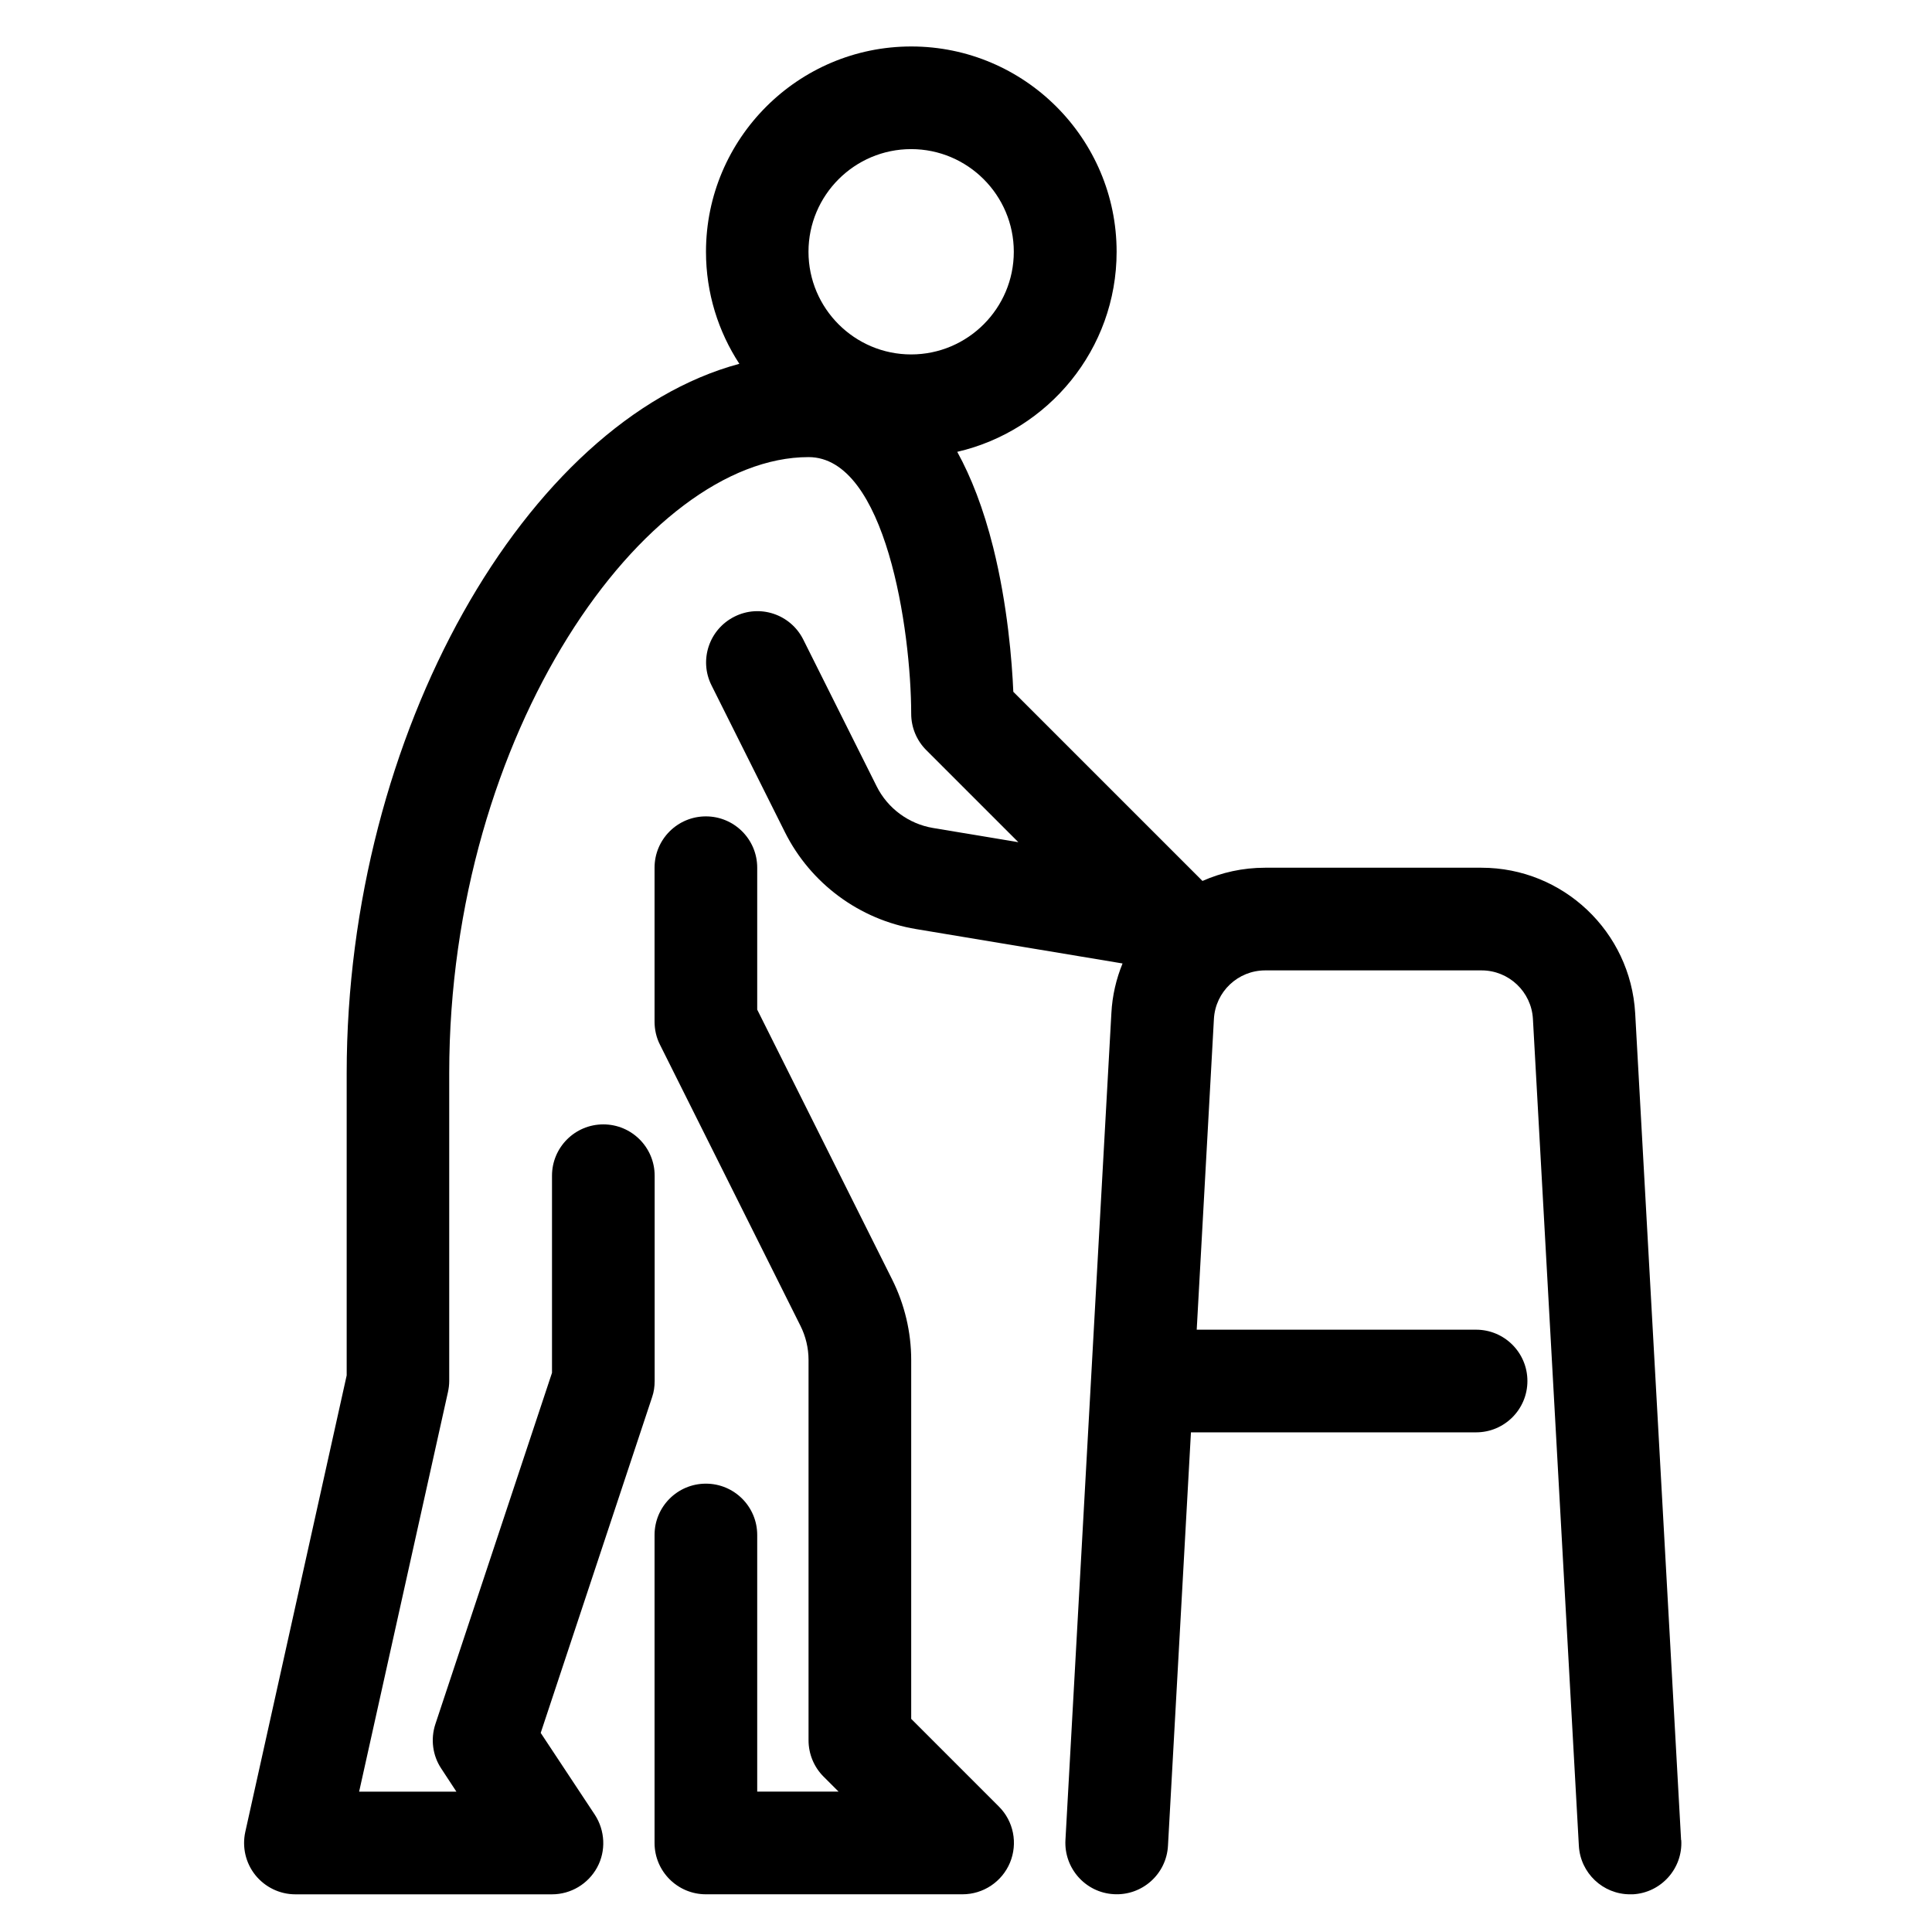
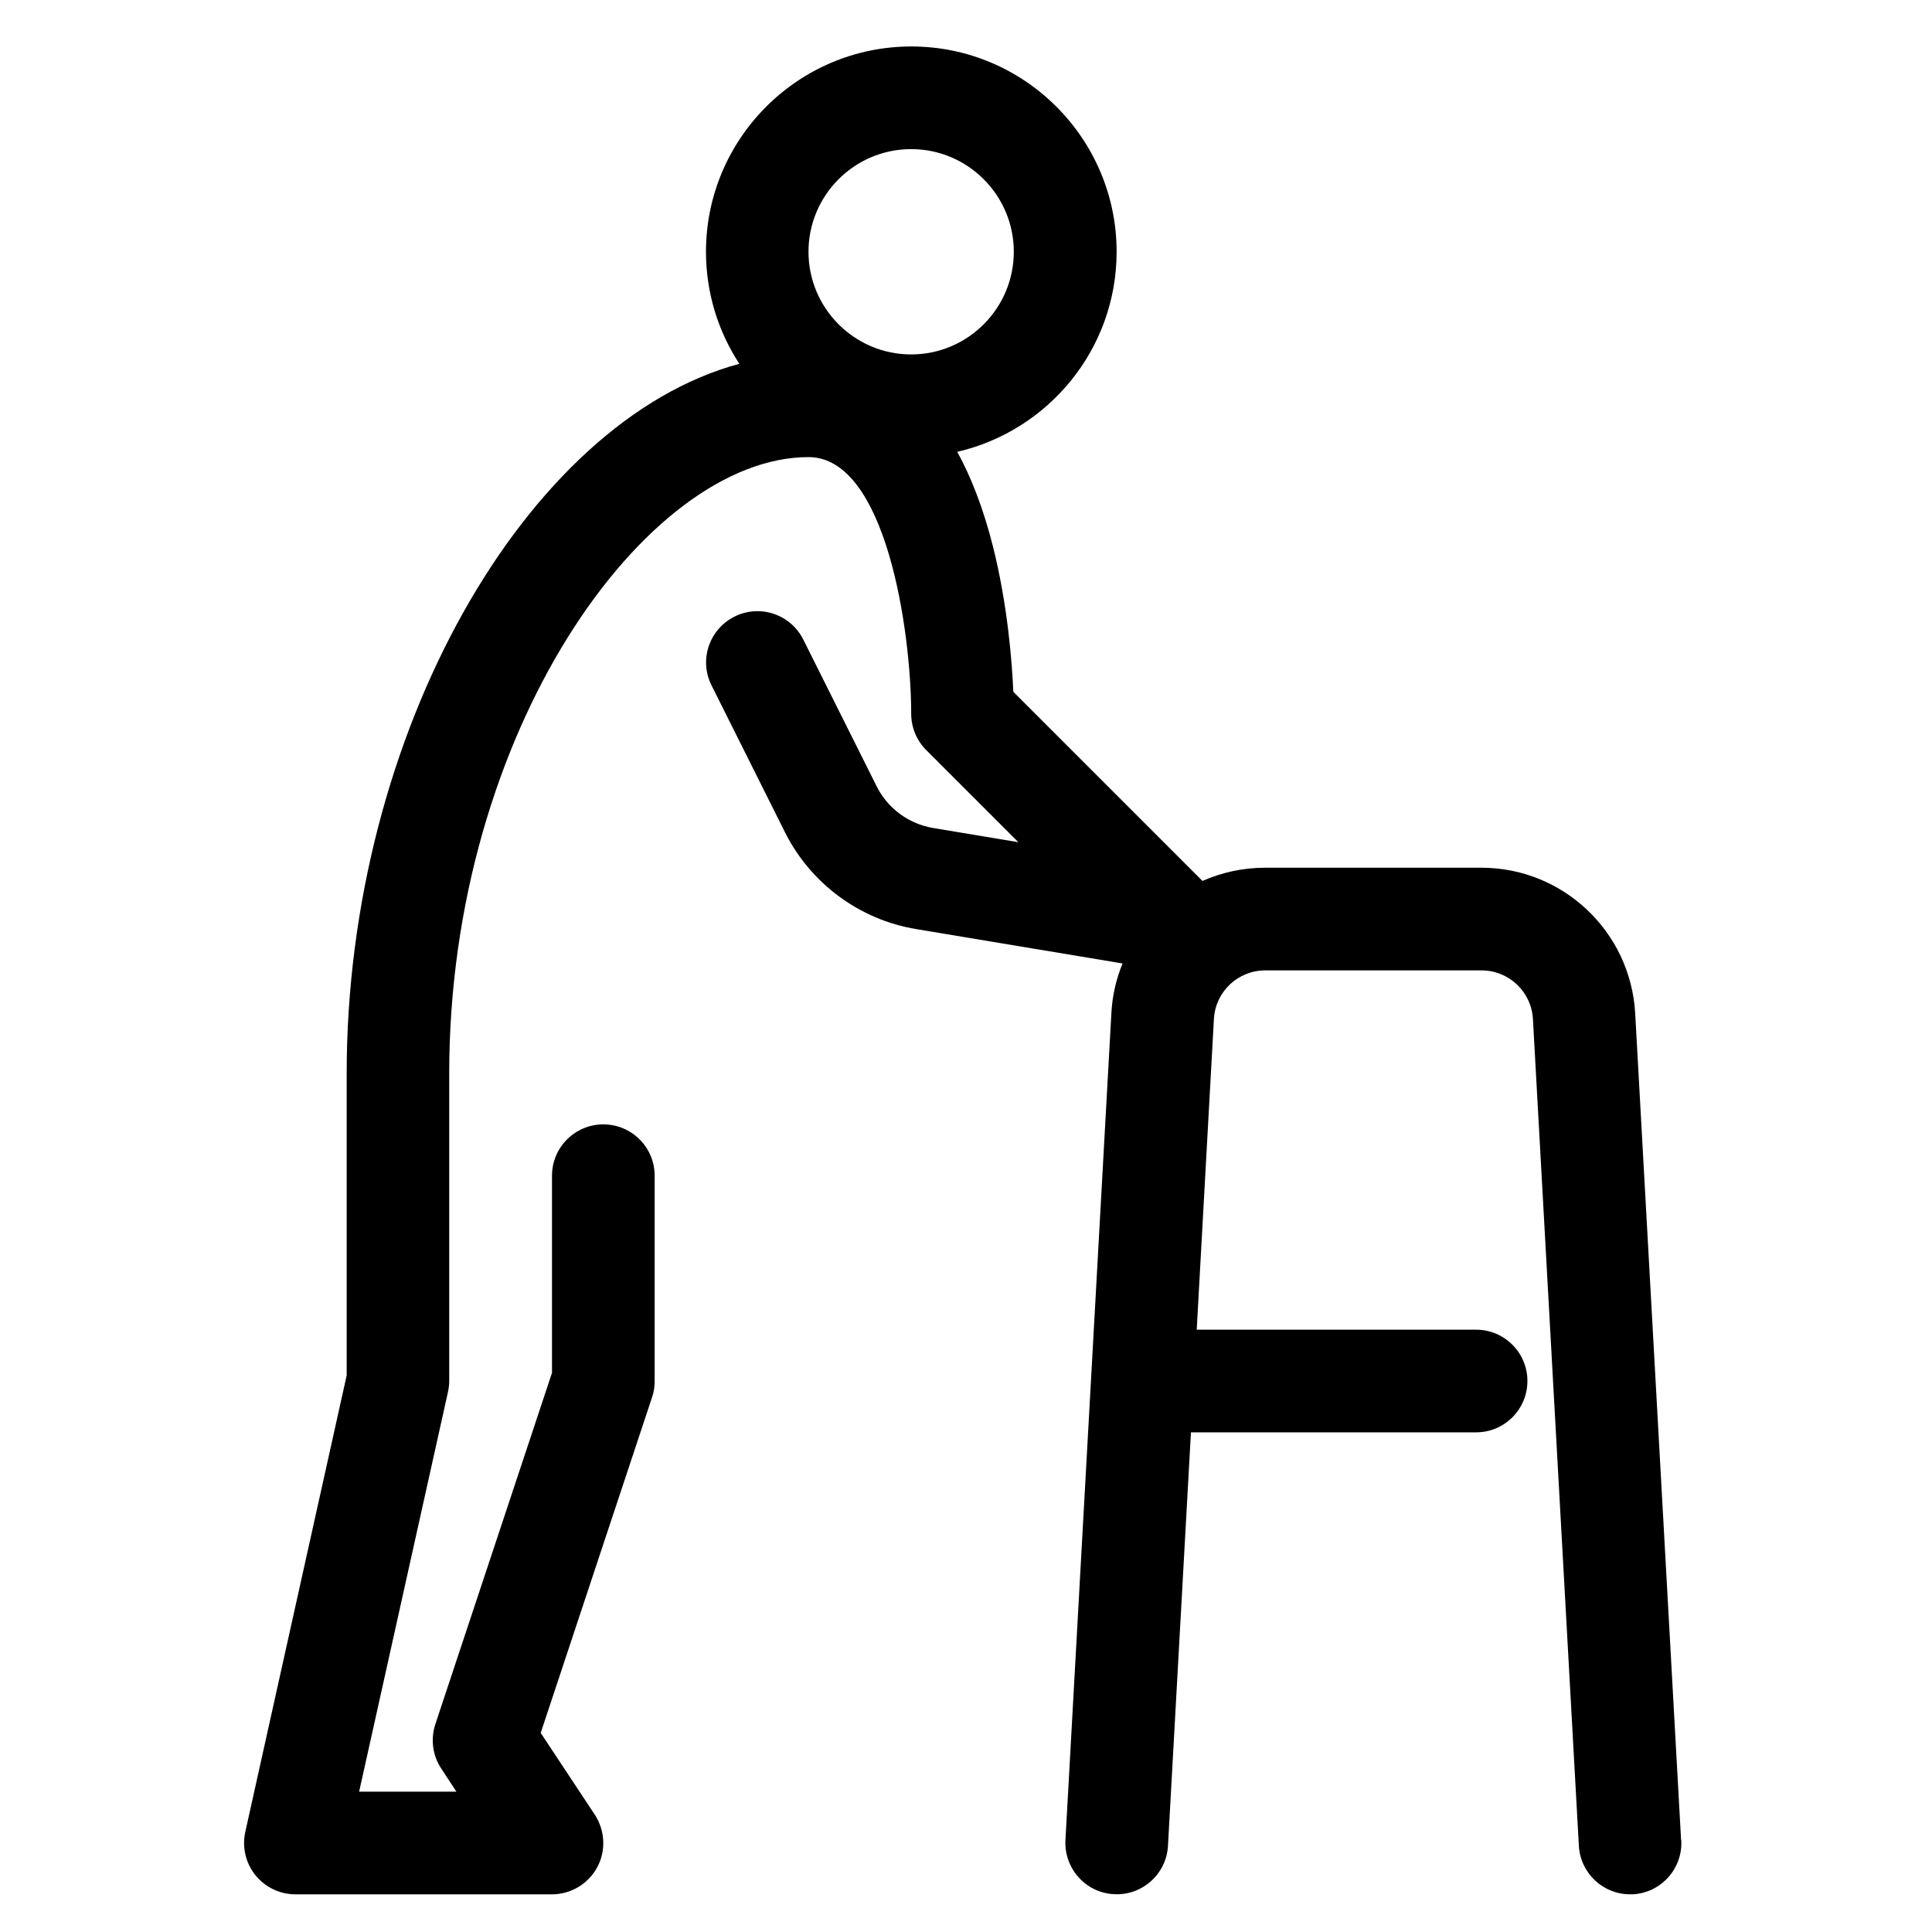
<svg xmlns="http://www.w3.org/2000/svg" width="1200pt" height="1200pt" version="1.1" viewBox="0 0 1200 1200">
  <path d="M 1044.16 1142.94 L 1015.64 629.343 C 1012.76 578.653 970.837 538.96 920.146 538.96 L 785.768 538.96 C 771.899 538.96 758.828 541.91 746.872 547.169 L 629.389 429.687 C 628.592 410.957 625.803 375.649 616.877 339.943 C 610.819 315.792 603.167 296.264 594.56 280.643 C 651.148 267.572 693.551 216.88 693.551 156.387 C 693.551 86.088 636.325 28.862 566.026 28.862 C 495.728 28.862 438.501 86.088 438.501 156.387 C 438.501 182.051 446.153 205.961 459.225 225.967 C 326.998 261.514 215.415 455.512 215.33 666.489 L 215.33 854.273 L 152.365 1137.79 C 150.293 1147.19 152.525 1157.07 158.582 1164.64 C 164.64 1172.14 173.726 1176.6 183.449 1176.6 L 342.855 1176.6 C 354.572 1176.6 365.332 1170.14 370.91 1159.86 C 376.49 1149.58 375.852 1136.99 369.475 1127.18 L 335.842 1076.34 L 405.025 867.823 C 406.14 864.635 406.619 861.208 406.619 857.781 L 406.619 730.256 C 406.619 712.642 392.352 698.375 374.738 698.375 C 357.123 698.375 342.856 712.642 342.856 730.256 L 342.856 852.679 L 270.408 1070.9 C 267.379 1080.15 268.654 1090.35 274.073 1098.48 L 283.478 1112.83 L 223.064 1112.83 L 278.219 864.712 C 278.697 862.481 279.016 860.17 279.016 857.779 L 279.016 666.491 C 279.097 454.562 401.12 283.917 502.202 283.917 C 550.183 283.917 565.883 391.358 565.964 443.323 C 565.964 451.772 569.312 459.901 575.289 465.88 L 632.516 523.105 L 579.433 514.259 C 564.449 511.708 551.378 502.144 544.523 488.434 L 498.934 397.254 C 491.043 381.473 471.915 375.097 456.213 382.987 C 440.433 390.878 434.056 410.007 441.946 425.709 L 487.536 516.888 C 503.476 548.77 533.923 571.246 568.992 577.065 L 697.234 598.424 C 693.329 607.989 690.858 618.35 690.3 629.27 L 661.767 1142.87 C 660.81 1160.4 674.2 1175.55 691.814 1176.51 C 709.349 1177.54 724.494 1164.07 725.449 1146.46 L 739.716 889.656 L 916.822 889.656 C 934.436 889.656 948.703 875.39 948.703 857.775 C 948.703 840.161 934.436 825.894 916.822 825.894 L 743.303 825.894 L 753.984 632.856 C 754.94 615.959 768.887 602.728 785.865 602.728 L 920.244 602.728 C 937.14 602.728 951.169 615.959 952.125 632.856 L 980.658 1146.46 C 981.614 1163.43 995.641 1176.59 1012.47 1176.59 L 1014.21 1176.59 C 1031.74 1175.63 1045.29 1160.57 1044.26 1142.95 L 1044.16 1142.94 Z M 565.929 92.617 C 601.078 92.617 629.691 121.23 629.691 156.379 C 629.691 191.528 601.078 220.142 565.929 220.142 C 530.779 220.142 502.166 191.528 502.166 156.379 C 502.166 121.23 530.779 92.617 565.929 92.617 Z" style="" />
-   <path d="M 565.963 1067.7 L 565.963 844.69 C 565.963 827.474 561.898 810.257 554.167 794.796 L 470.319 627.1 L 470.319 538.949 C 470.319 521.335 456.054 507.068 438.438 507.068 C 420.825 507.068 406.557 521.335 406.557 538.949 L 406.557 634.592 C 406.557 639.534 407.674 644.475 409.905 648.858 L 497.1 823.329 C 500.447 829.944 502.201 837.358 502.201 844.689 L 502.201 1080.93 C 502.201 1089.38 505.548 1097.51 511.526 1103.49 L 520.852 1112.81 L 470.319 1112.81 L 470.319 953.408 C 470.319 935.795 456.052 921.527 438.438 921.527 C 420.824 921.527 406.557 935.794 406.557 953.408 L 406.557 1144.7 C 406.557 1162.31 420.824 1176.58 438.438 1176.58 L 597.844 1176.58 C 610.756 1176.58 622.393 1168.77 627.334 1156.89 C 632.276 1144.94 629.566 1131.23 620.481 1122.14 L 566.043 1067.7 L 565.963 1067.7 Z" style="" />
</svg>